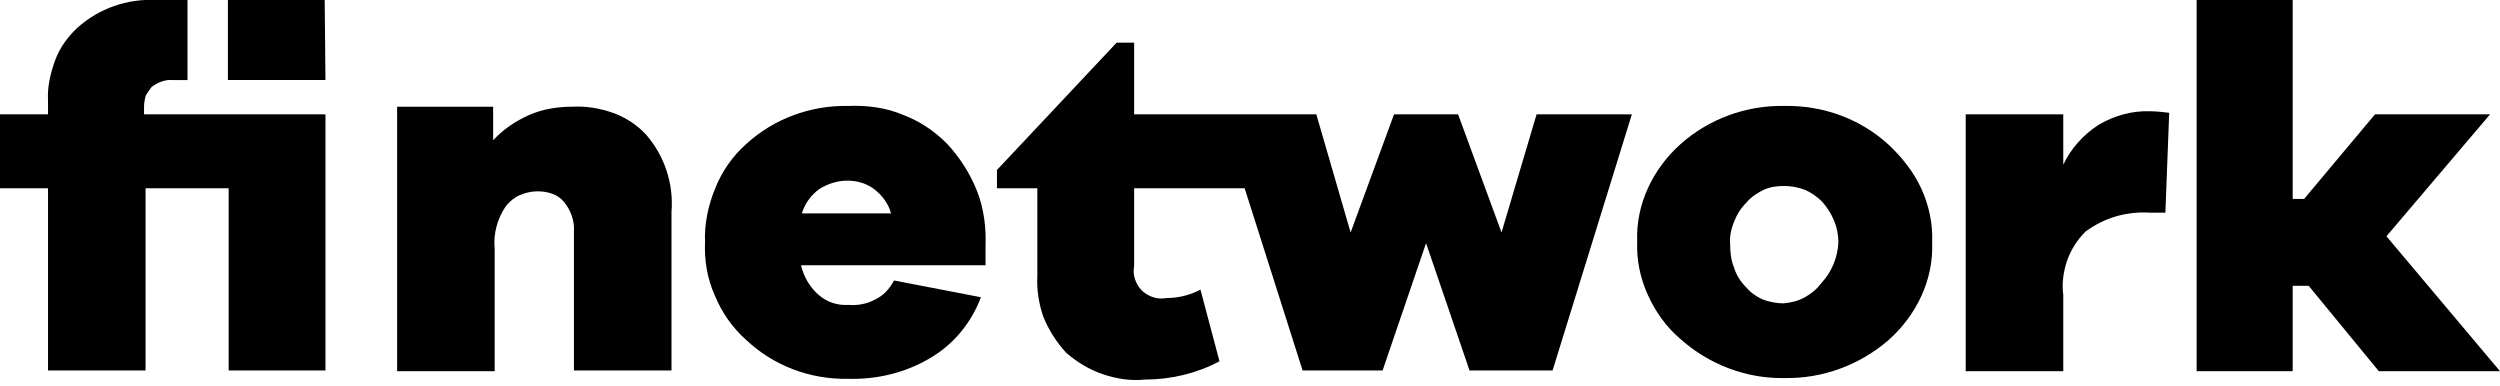
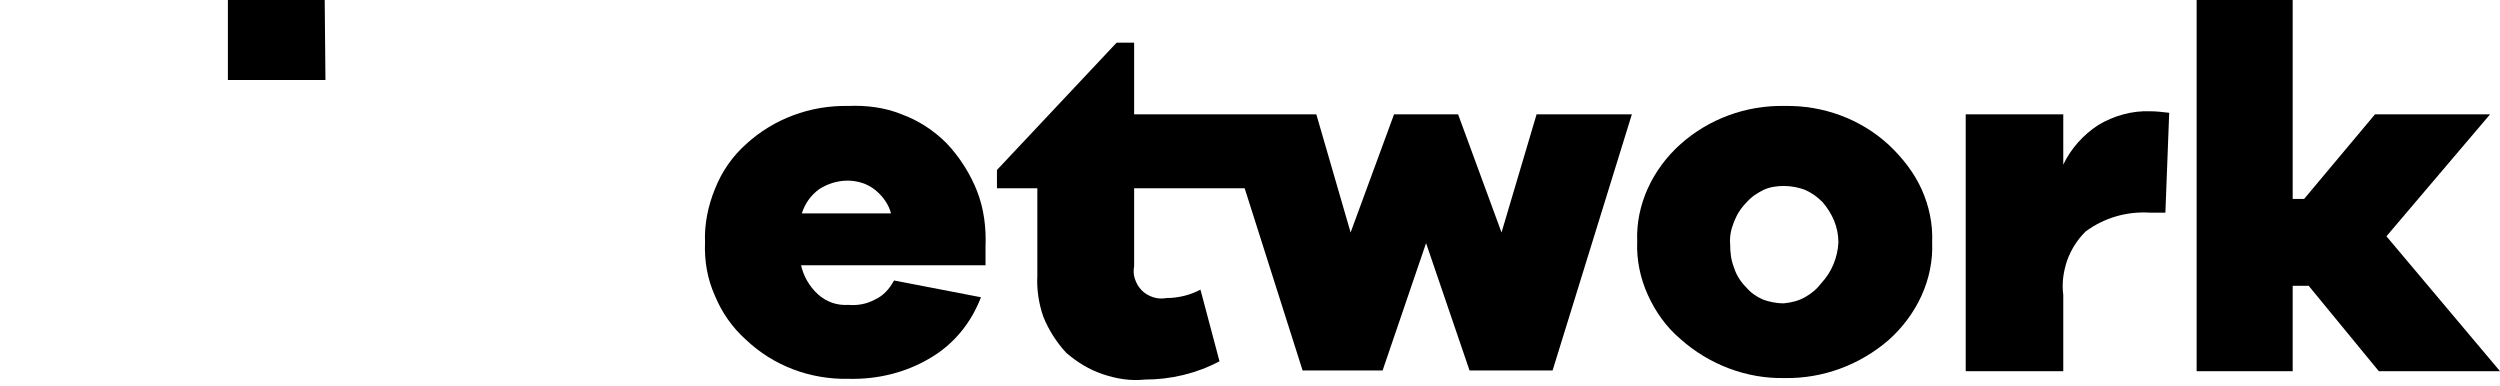
<svg xmlns="http://www.w3.org/2000/svg" width="110" height="17" viewBox="0 0 110 17" fill="none">
-   <path d="M6.338 4.696C6.338 4.528 6.372 4.36 6.405 4.226C6.473 4.092 6.573 3.958 6.674 3.824C6.942 3.623 7.277 3.488 7.613 3.522H8.25V0.001H6.875C5.601 -0.066 4.36 0.37 3.421 1.208C2.985 1.61 2.616 2.113 2.415 2.684C2.213 3.254 2.079 3.824 2.113 4.427V5.031H0V8.284H2.113V16.299H6.405V8.284H10.061V16.299H14.32V5.031H6.338V4.696Z" fill="black" />
-   <path d="M26.963 4.963C26.393 4.762 25.79 4.662 25.186 4.695C24.549 4.695 23.878 4.796 23.274 5.064C22.671 5.332 22.134 5.701 21.698 6.171V4.695H17.473V16.332H21.765V10.933C21.698 10.262 21.899 9.591 22.268 9.055C22.436 8.854 22.637 8.686 22.872 8.585C23.107 8.485 23.375 8.418 23.643 8.418C23.878 8.418 24.079 8.451 24.28 8.518C24.482 8.585 24.683 8.72 24.817 8.887C25.119 9.256 25.287 9.726 25.253 10.195V16.299H29.546V9.323C29.646 8.082 29.244 6.875 28.439 5.936C28.037 5.5 27.534 5.165 26.963 4.963Z" fill="black" />
  <path d="M41.652 6.305C41.082 5.735 40.412 5.299 39.674 5.03C38.936 4.729 38.131 4.628 37.326 4.662C35.649 4.628 34.04 5.232 32.832 6.338C32.229 6.875 31.759 7.546 31.457 8.317C31.155 9.055 30.988 9.86 31.021 10.665C30.988 11.47 31.122 12.274 31.457 13.012C31.759 13.75 32.229 14.421 32.832 14.957C34.04 16.098 35.649 16.701 37.326 16.668C38.601 16.701 39.842 16.399 40.915 15.762C41.954 15.159 42.726 14.22 43.162 13.079L39.338 12.341C39.137 12.71 38.869 13.012 38.5 13.18C38.131 13.381 37.729 13.448 37.326 13.415C36.823 13.448 36.354 13.28 35.985 12.945C35.616 12.61 35.348 12.14 35.247 11.671H43.363V10.866C43.396 10.027 43.296 9.189 42.994 8.418C42.692 7.646 42.223 6.909 41.652 6.305ZM35.281 9.39C35.415 8.954 35.683 8.585 36.052 8.317C36.421 8.082 36.857 7.948 37.293 7.948C37.729 7.948 38.165 8.082 38.5 8.351C38.835 8.619 39.104 8.988 39.204 9.39H35.281Z" fill="black" />
  <path d="M66.067 10.229L64.156 5.03H61.338L59.427 10.229L57.918 5.03H53.726H49.902V1.878H49.131L43.866 7.479V8.284H45.643V12.14C45.61 12.744 45.71 13.381 45.912 13.951C46.146 14.521 46.482 15.058 46.918 15.527C47.387 15.93 47.924 16.265 48.527 16.466C49.131 16.668 49.735 16.768 50.372 16.701C51.512 16.701 52.652 16.433 53.658 15.896L52.82 12.744C52.384 12.979 51.848 13.113 51.344 13.113C51.143 13.146 50.942 13.146 50.741 13.079C50.54 13.012 50.372 12.912 50.238 12.777C50.104 12.643 50.003 12.476 49.936 12.274C49.869 12.073 49.869 11.905 49.902 11.704V8.284H54.765L57.314 16.299H60.835L62.747 10.698L64.659 16.299H68.314L71.802 5.03H67.61L66.067 10.229Z" fill="black" />
  <path d="M83.104 6.372C81.863 5.232 80.219 4.628 78.509 4.662C76.832 4.628 75.189 5.232 73.948 6.338C73.344 6.875 72.841 7.546 72.506 8.284C72.171 9.021 72.003 9.826 72.037 10.631C72.003 11.436 72.171 12.241 72.506 12.979C72.841 13.716 73.311 14.387 73.948 14.924C75.189 16.03 76.832 16.668 78.509 16.634C80.186 16.668 81.829 16.064 83.104 14.957C83.707 14.421 84.21 13.75 84.546 13.012C84.881 12.274 85.049 11.47 85.015 10.665C85.049 9.86 84.881 9.055 84.546 8.317C84.21 7.579 83.707 6.942 83.104 6.372ZM80.152 12.442C79.951 12.71 79.716 12.912 79.415 13.079C79.113 13.247 78.811 13.314 78.476 13.348C78.174 13.348 77.838 13.28 77.57 13.18C77.268 13.046 77.034 12.878 76.832 12.643C76.598 12.409 76.396 12.107 76.296 11.771C76.162 11.436 76.128 11.101 76.128 10.765C76.094 10.43 76.162 10.095 76.296 9.759C76.43 9.424 76.598 9.155 76.866 8.887C77.067 8.652 77.335 8.485 77.604 8.351C77.906 8.216 78.207 8.183 78.509 8.183C78.811 8.183 79.146 8.25 79.415 8.351C79.716 8.485 79.951 8.652 80.186 8.887C80.622 9.39 80.89 9.994 80.89 10.665C80.857 11.335 80.588 11.973 80.152 12.442Z" fill="black" />
  <path d="M92.326 5.5C91.656 5.936 91.119 6.54 90.784 7.244V5.03H86.491V16.332H90.784V12.979C90.716 12.476 90.784 11.973 90.951 11.47C91.119 11 91.387 10.564 91.756 10.195C92.561 9.591 93.567 9.29 94.607 9.357H95.277L95.445 4.963C95.177 4.93 94.875 4.896 94.607 4.896C93.802 4.863 92.997 5.098 92.326 5.5Z" fill="black" />
  <path d="M105.003 10.396L109.564 5.03H104.5L101.381 8.753H100.878V0H96.652V16.332H100.878V12.576H101.582L104.668 16.332H110L105.003 10.396Z" fill="black" />
  <path d="M14.287 0H10.027V3.521H14.32L14.287 0Z" fill="black" />
</svg>